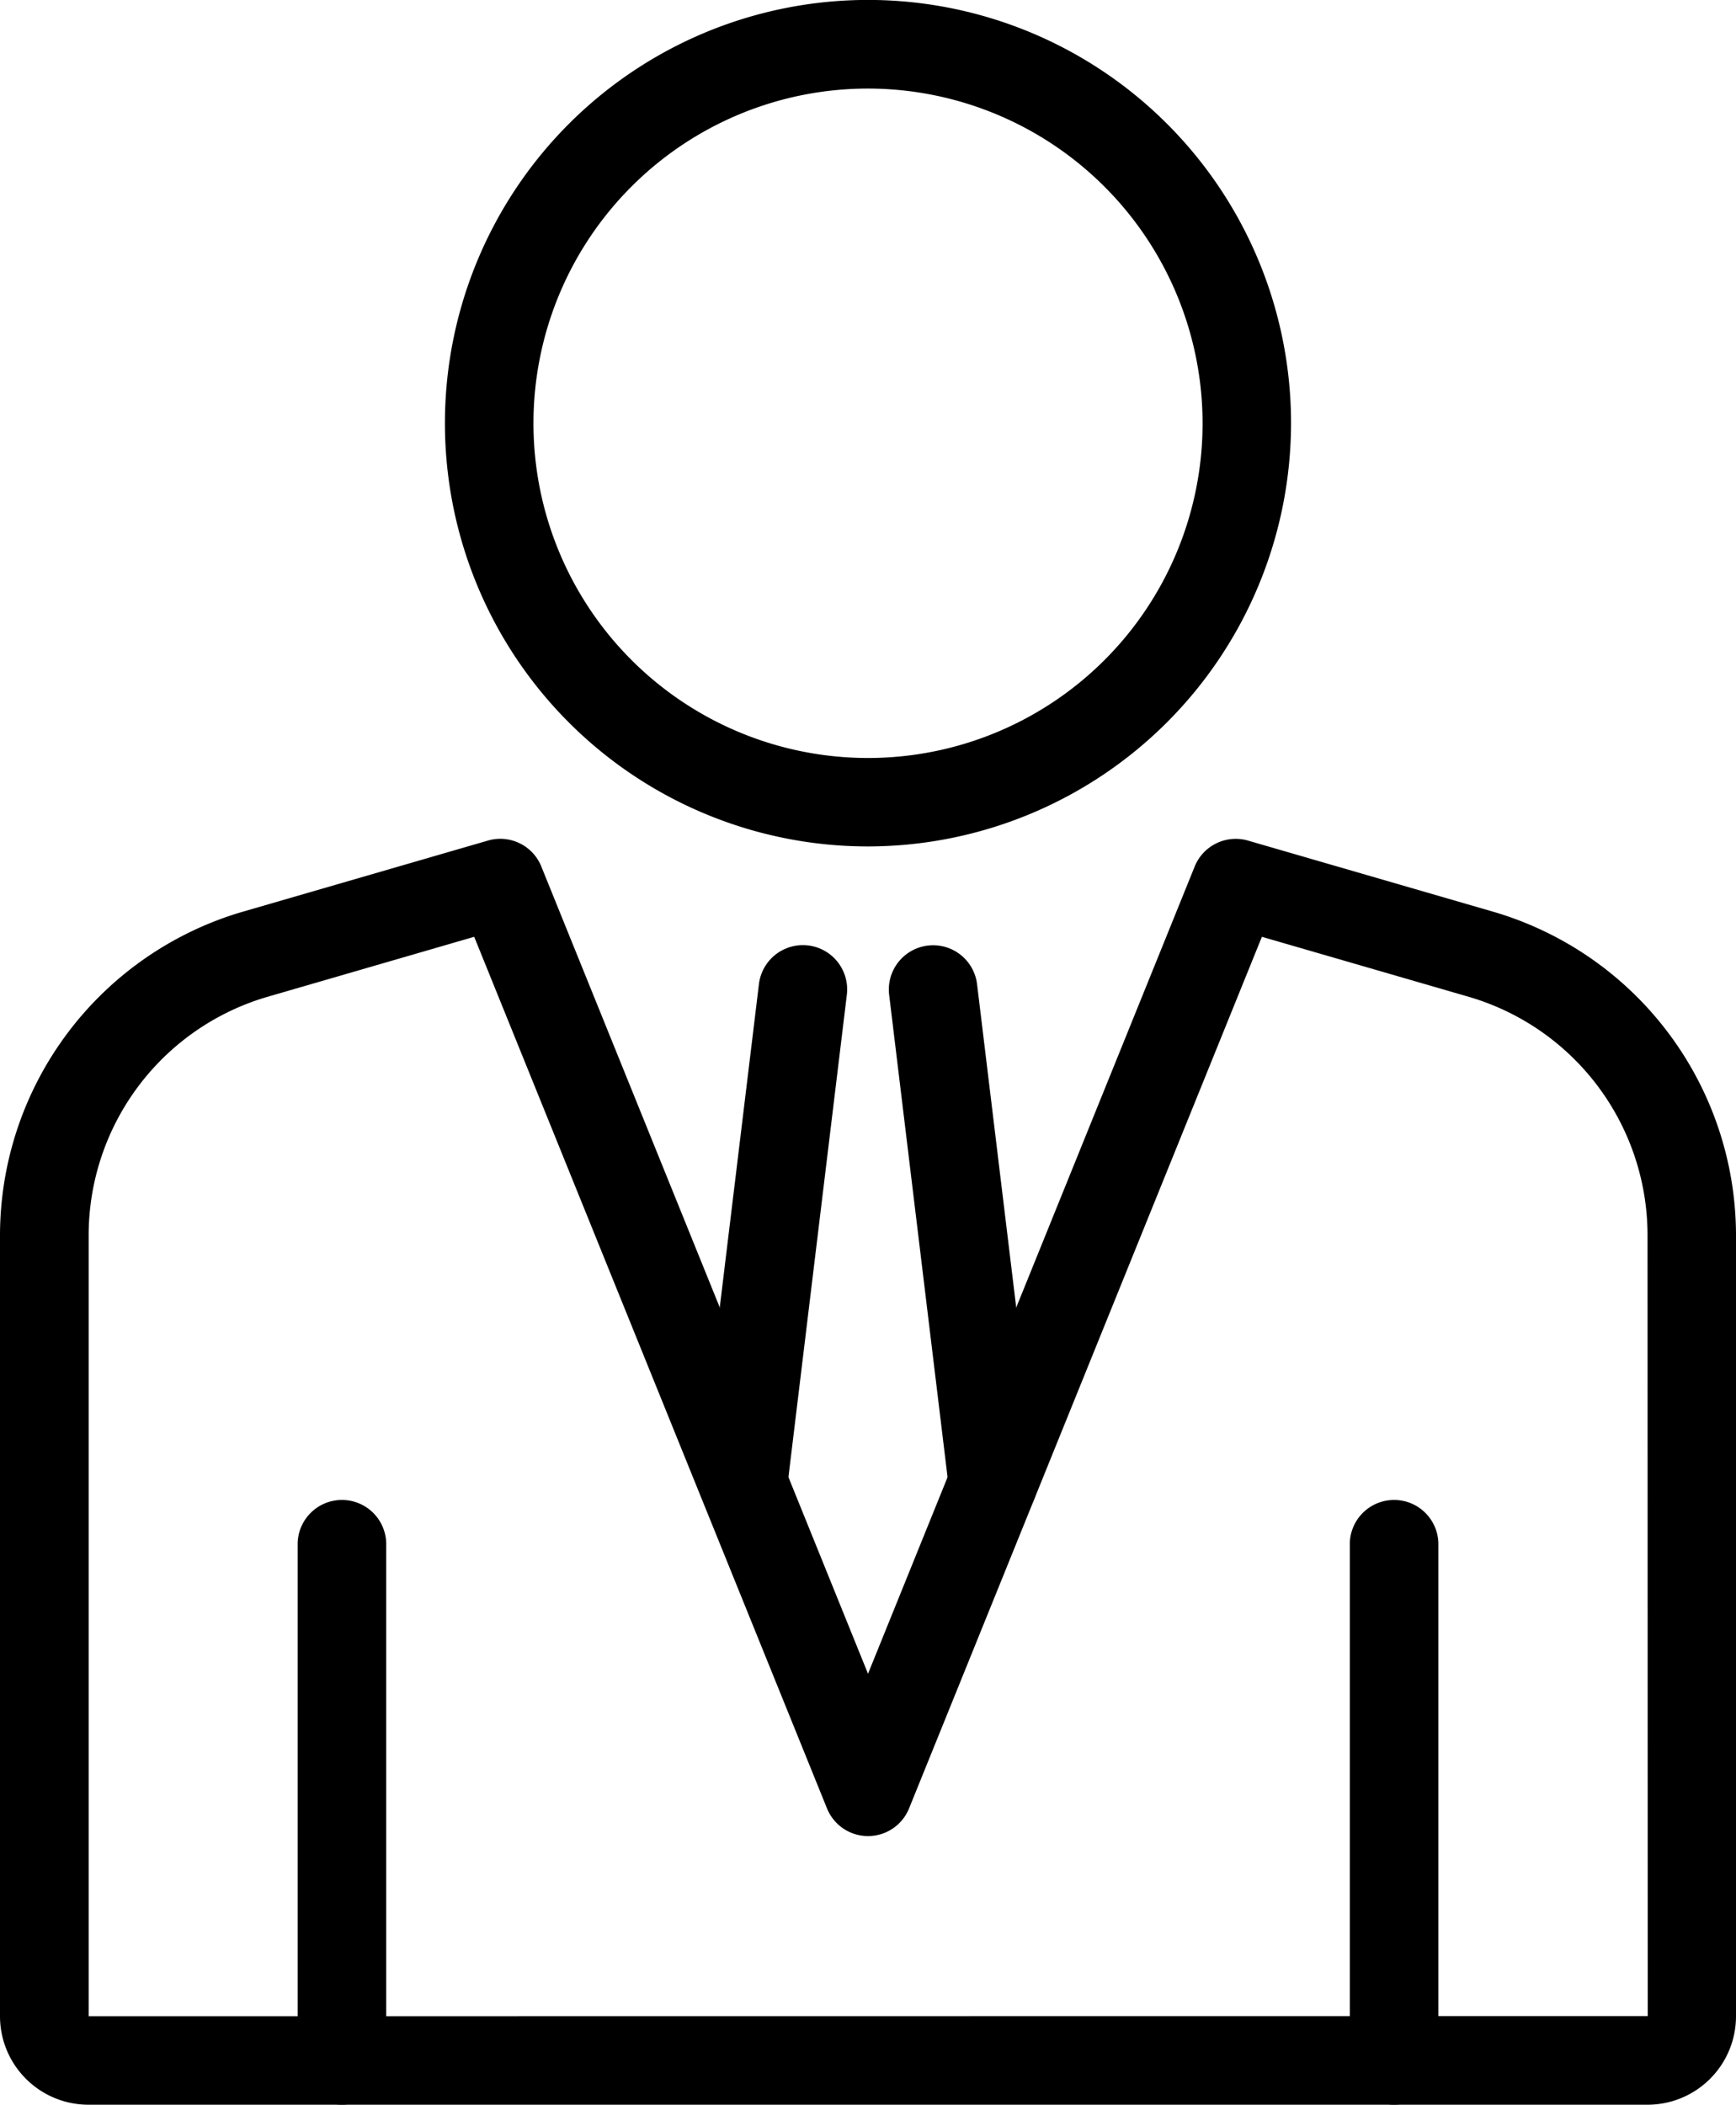
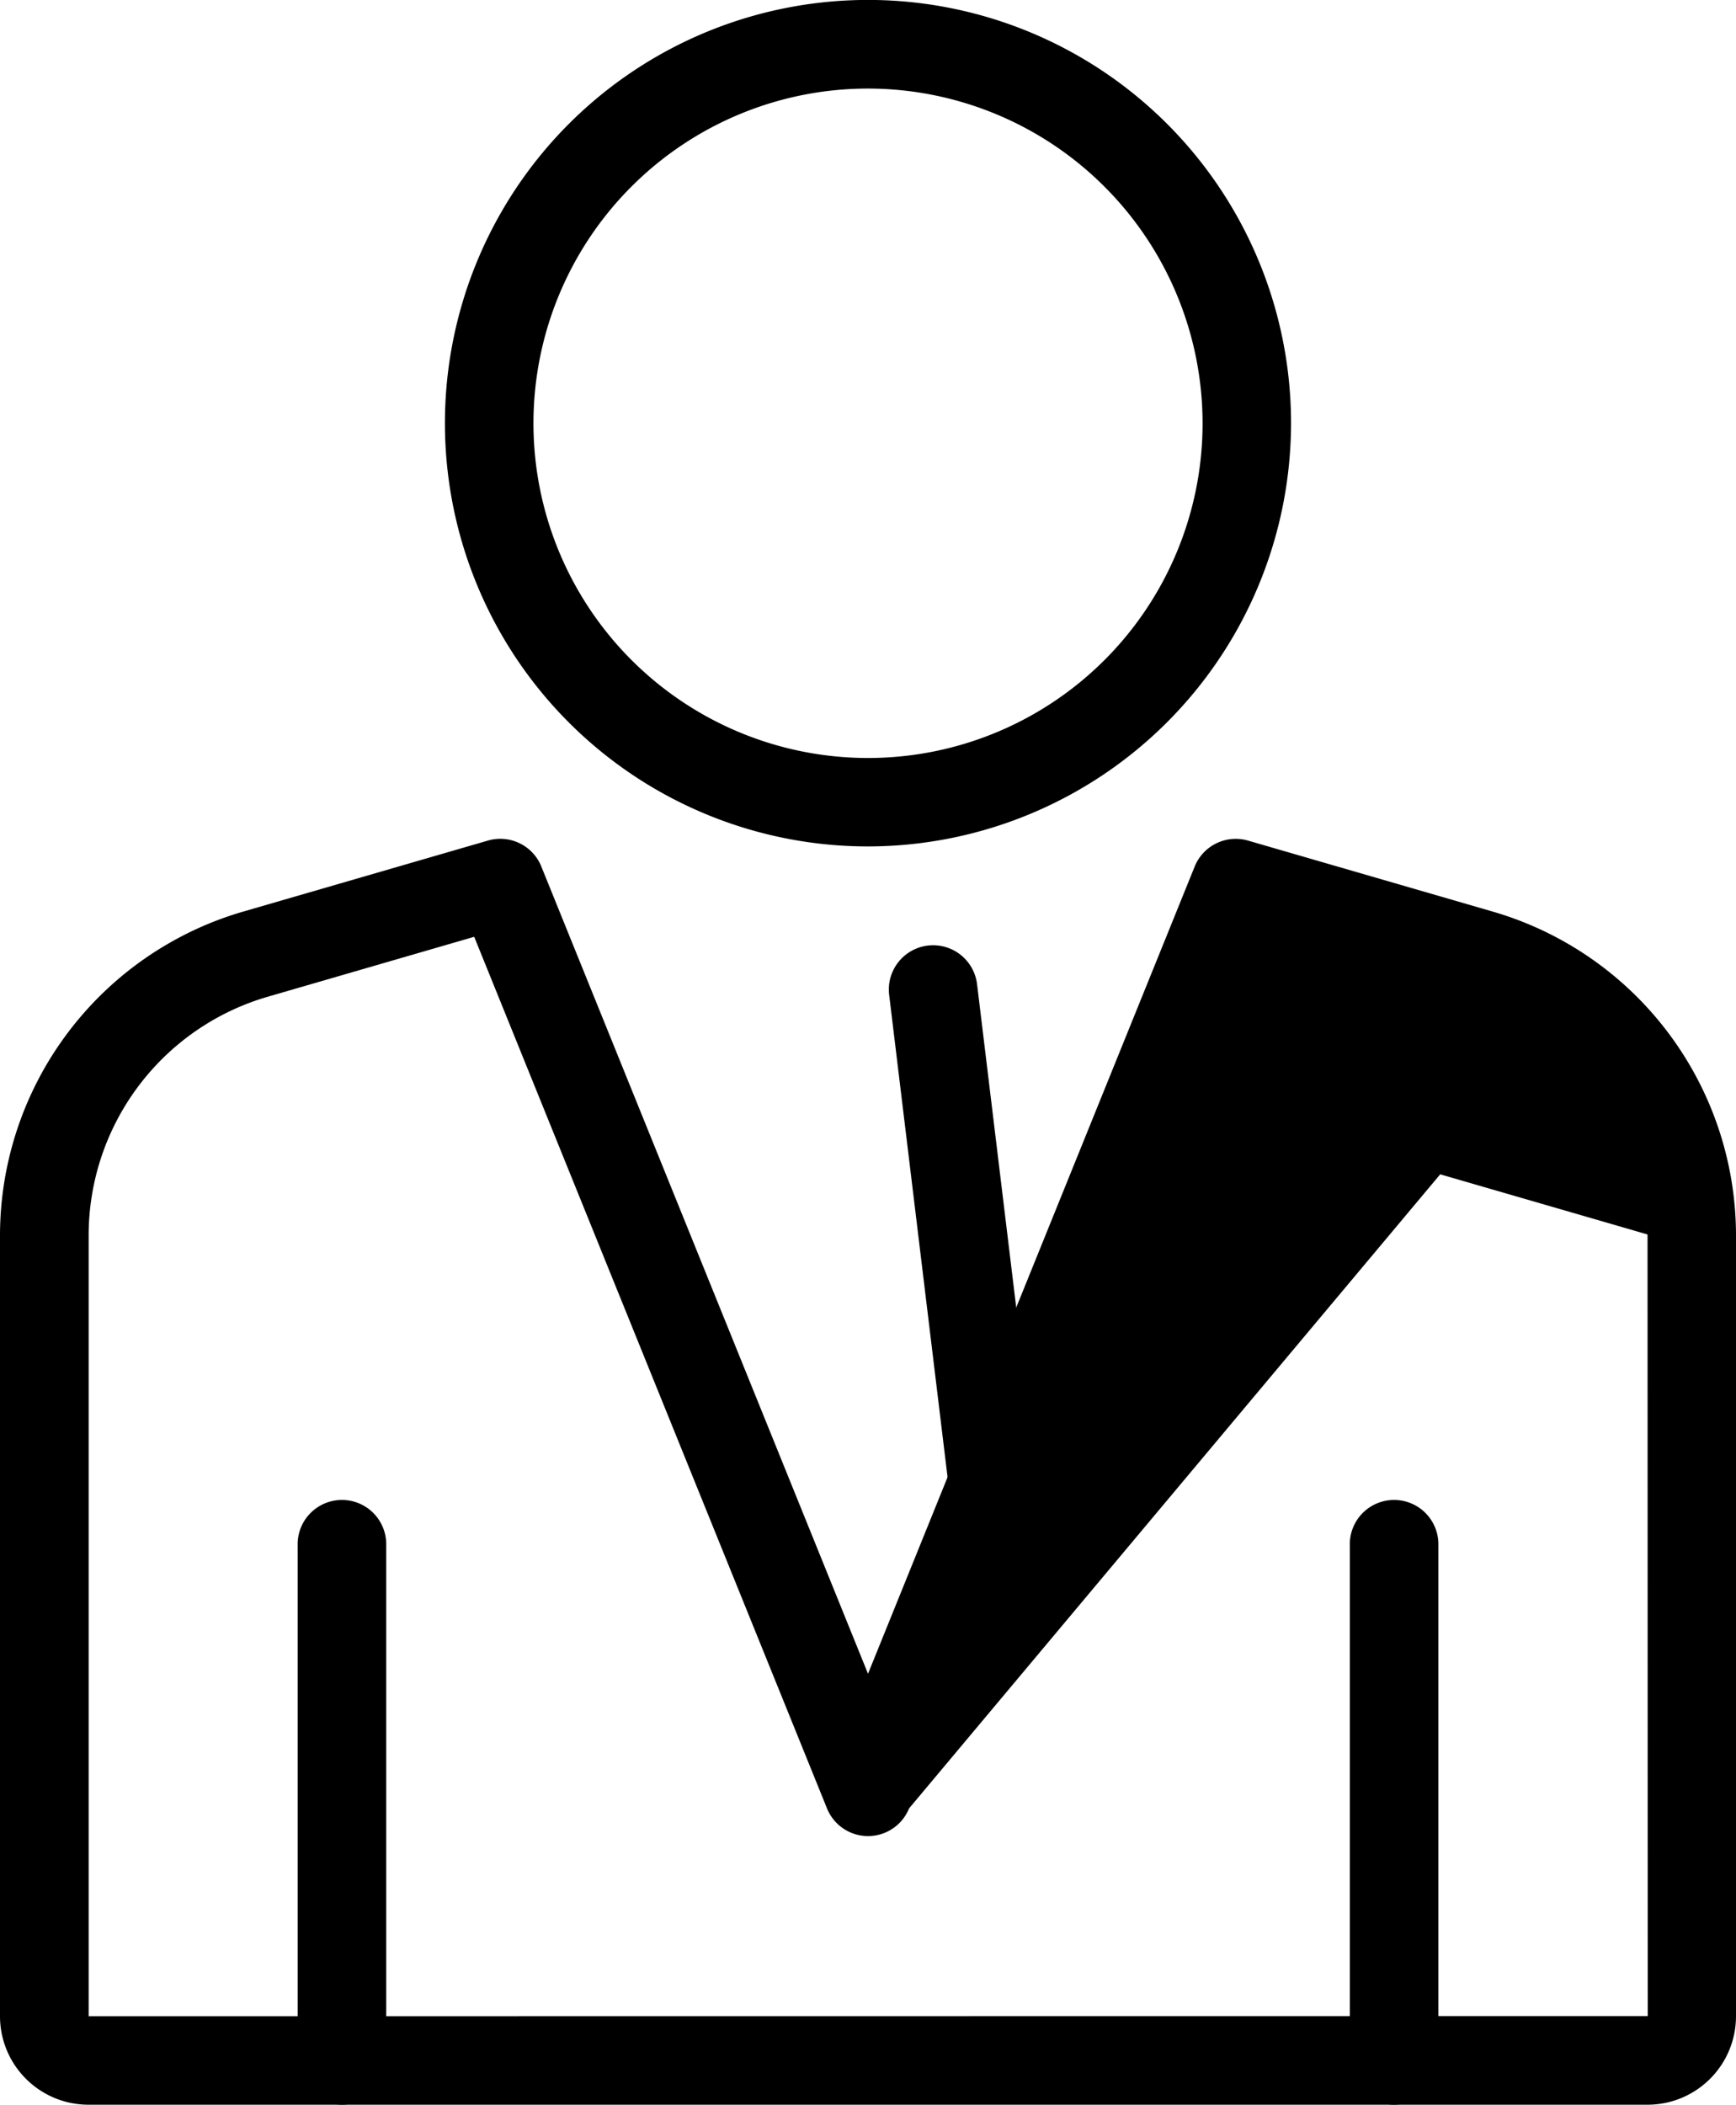
<svg xmlns="http://www.w3.org/2000/svg" width="53.965" height="65.396" viewBox="0 0 53.965 65.396">
  <defs>
    <style>.a{fill:none;}.b{clip-path:url(#a);}</style>
    <clipPath id="a">
      <rect class="a" width="53.965" height="65.396" />
    </clipPath>
  </defs>
  <g class="b">
    <path d="M108.331,26.3a13.151,13.151,0,1,1,13.15-13.151A13.166,13.166,0,0,1,108.331,26.3m0-23.548a10.4,10.4,0,1,0,10.4,10.4,10.409,10.409,0,0,0-10.4-10.4" transform="translate(-81.348 0)" />
    <path d="M193.366,220.2A1.376,1.376,0,0,1,192,218.993l-1.858-15.336a1.376,1.376,0,1,1,2.733-.33l1.858,15.335a1.377,1.377,0,0,1-1.2,1.532,1.349,1.349,0,0,1-.167.01" transform="translate(-162.502 -172.745)" />
-     <path d="M150.861,220.2a1.409,1.409,0,0,1-1.369-1.542l1.859-15.335a1.376,1.376,0,1,1,2.733.33l-1.858,15.336a1.376,1.376,0,0,1-1.365,1.211" transform="translate(-127.759 -172.745)" />
-     <path d="M51.218,218.673H2.748A2.751,2.751,0,0,1,0,215.925V191.633a10.487,10.487,0,0,1,7.531-10.024l7.637-2.215a1.375,1.375,0,0,1,1.659.805l10.156,25.083L37.138,180.2a1.377,1.377,0,0,1,1.659-.805l7.638,2.215a10.487,10.487,0,0,1,7.53,10.024v24.292a2.75,2.75,0,0,1-2.747,2.747M14.741,182.384,8.3,184.253a7.722,7.722,0,0,0-5.544,7.38v24.292l48.465-.005-.006-24.287a7.721,7.721,0,0,0-5.543-7.38l-6.445-1.869L28.259,209.466a1.376,1.376,0,0,1-2.551,0Z" transform="translate(0 -153.276)" />
+     <path d="M51.218,218.673H2.748A2.751,2.751,0,0,1,0,215.925V191.633a10.487,10.487,0,0,1,7.531-10.024l7.637-2.215a1.375,1.375,0,0,1,1.659.805l10.156,25.083L37.138,180.2a1.377,1.377,0,0,1,1.659-.805l7.638,2.215a10.487,10.487,0,0,1,7.53,10.024v24.292a2.75,2.75,0,0,1-2.747,2.747M14.741,182.384,8.3,184.253a7.722,7.722,0,0,0-5.544,7.38v24.292l48.465-.005-.006-24.287l-6.445-1.869L28.259,209.466a1.376,1.376,0,0,1-2.551,0Z" transform="translate(0 -153.276)" />
    <path d="M65.05,339.685a1.376,1.376,0,0,1-1.376-1.376v-16a1.377,1.377,0,1,1,2.753,0v16a1.376,1.376,0,0,1-1.377,1.376" transform="translate(-54.421 -274.289)" />
    <path d="M290.106,339.685a1.376,1.376,0,0,1-1.376-1.376v-16a1.377,1.377,0,1,1,2.753,0v16a1.376,1.376,0,0,1-1.377,1.376" transform="translate(-246.77 -274.289)" />
  </g>
</svg>